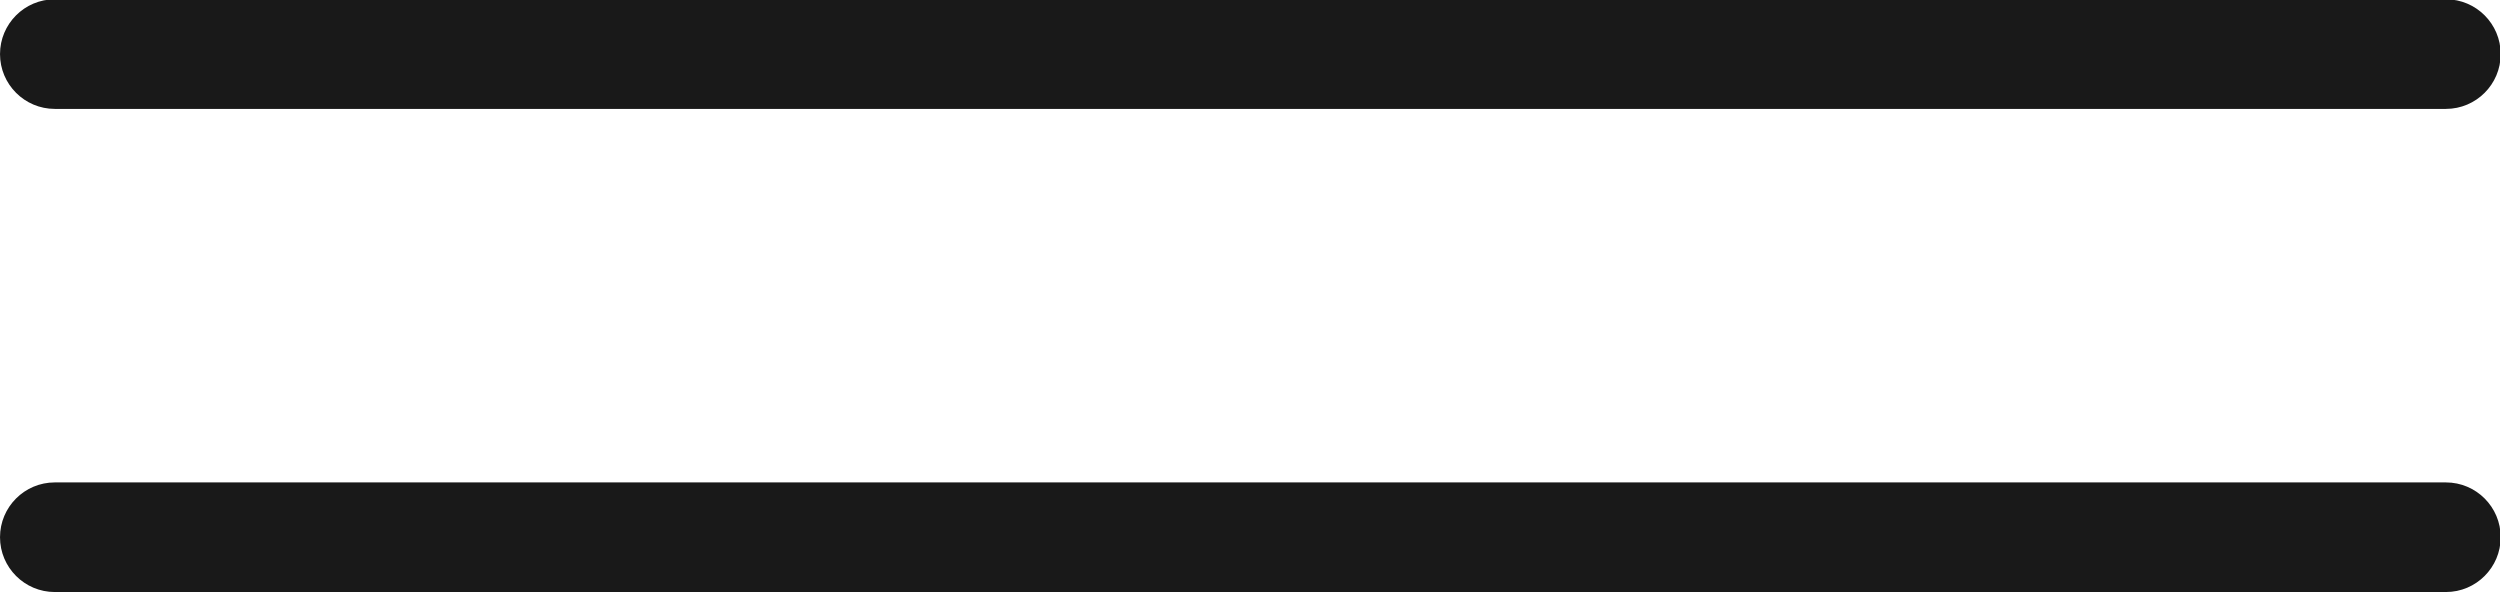
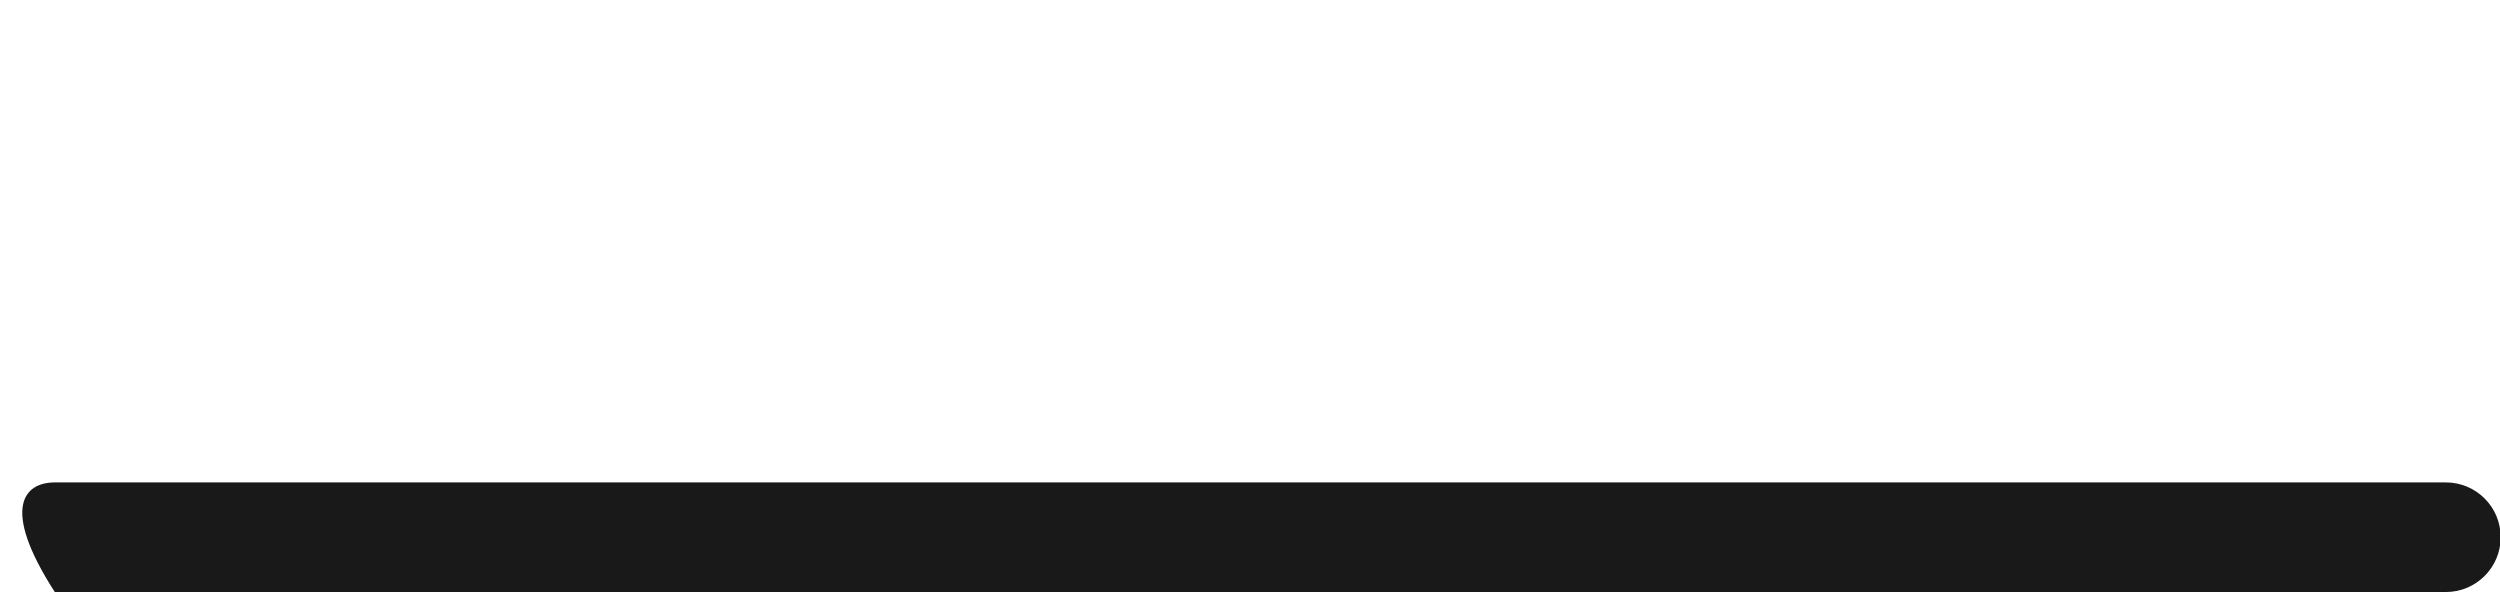
<svg xmlns="http://www.w3.org/2000/svg" width="100%" height="100%" viewBox="0 0 97 23" version="1.1" xml:space="preserve" style="fill-rule:evenodd;clip-rule:evenodd;stroke-linejoin:round;stroke-miterlimit:2;">
  <g transform="matrix(1.52,0,0,0.878,-69.912,-308.08)">
    <g transform="matrix(0.829,0,0,1,7.861,17.447)">
-       <path d="M123,335.832C123,337.168 122.244,338.254 121.313,338.254L47.687,338.254C46.756,338.254 46,337.168 46,335.832C46,334.495 46.756,333.41 47.687,333.41L121.313,333.41C122.244,333.41 123,334.495 123,335.832Z" style="fill:rgb(25,25,25);" />
-     </g>
+       </g>
    <g transform="matrix(0.829,0,0,1,7.861,38.797)">
-       <path d="M123,335.832C123,337.168 122.244,338.254 121.313,338.254L47.687,338.254C46.756,338.254 46,337.168 46,335.832C46,334.495 46.756,333.41 47.687,333.41L121.313,333.41C122.244,333.41 123,334.495 123,335.832Z" style="fill:rgb(25,25,25);" />
+       <path d="M123,335.832C123,337.168 122.244,338.254 121.313,338.254L47.687,338.254C46,334.495 46.756,333.41 47.687,333.41L121.313,333.41C122.244,333.41 123,334.495 123,335.832Z" style="fill:rgb(25,25,25);" />
    </g>
  </g>
</svg>